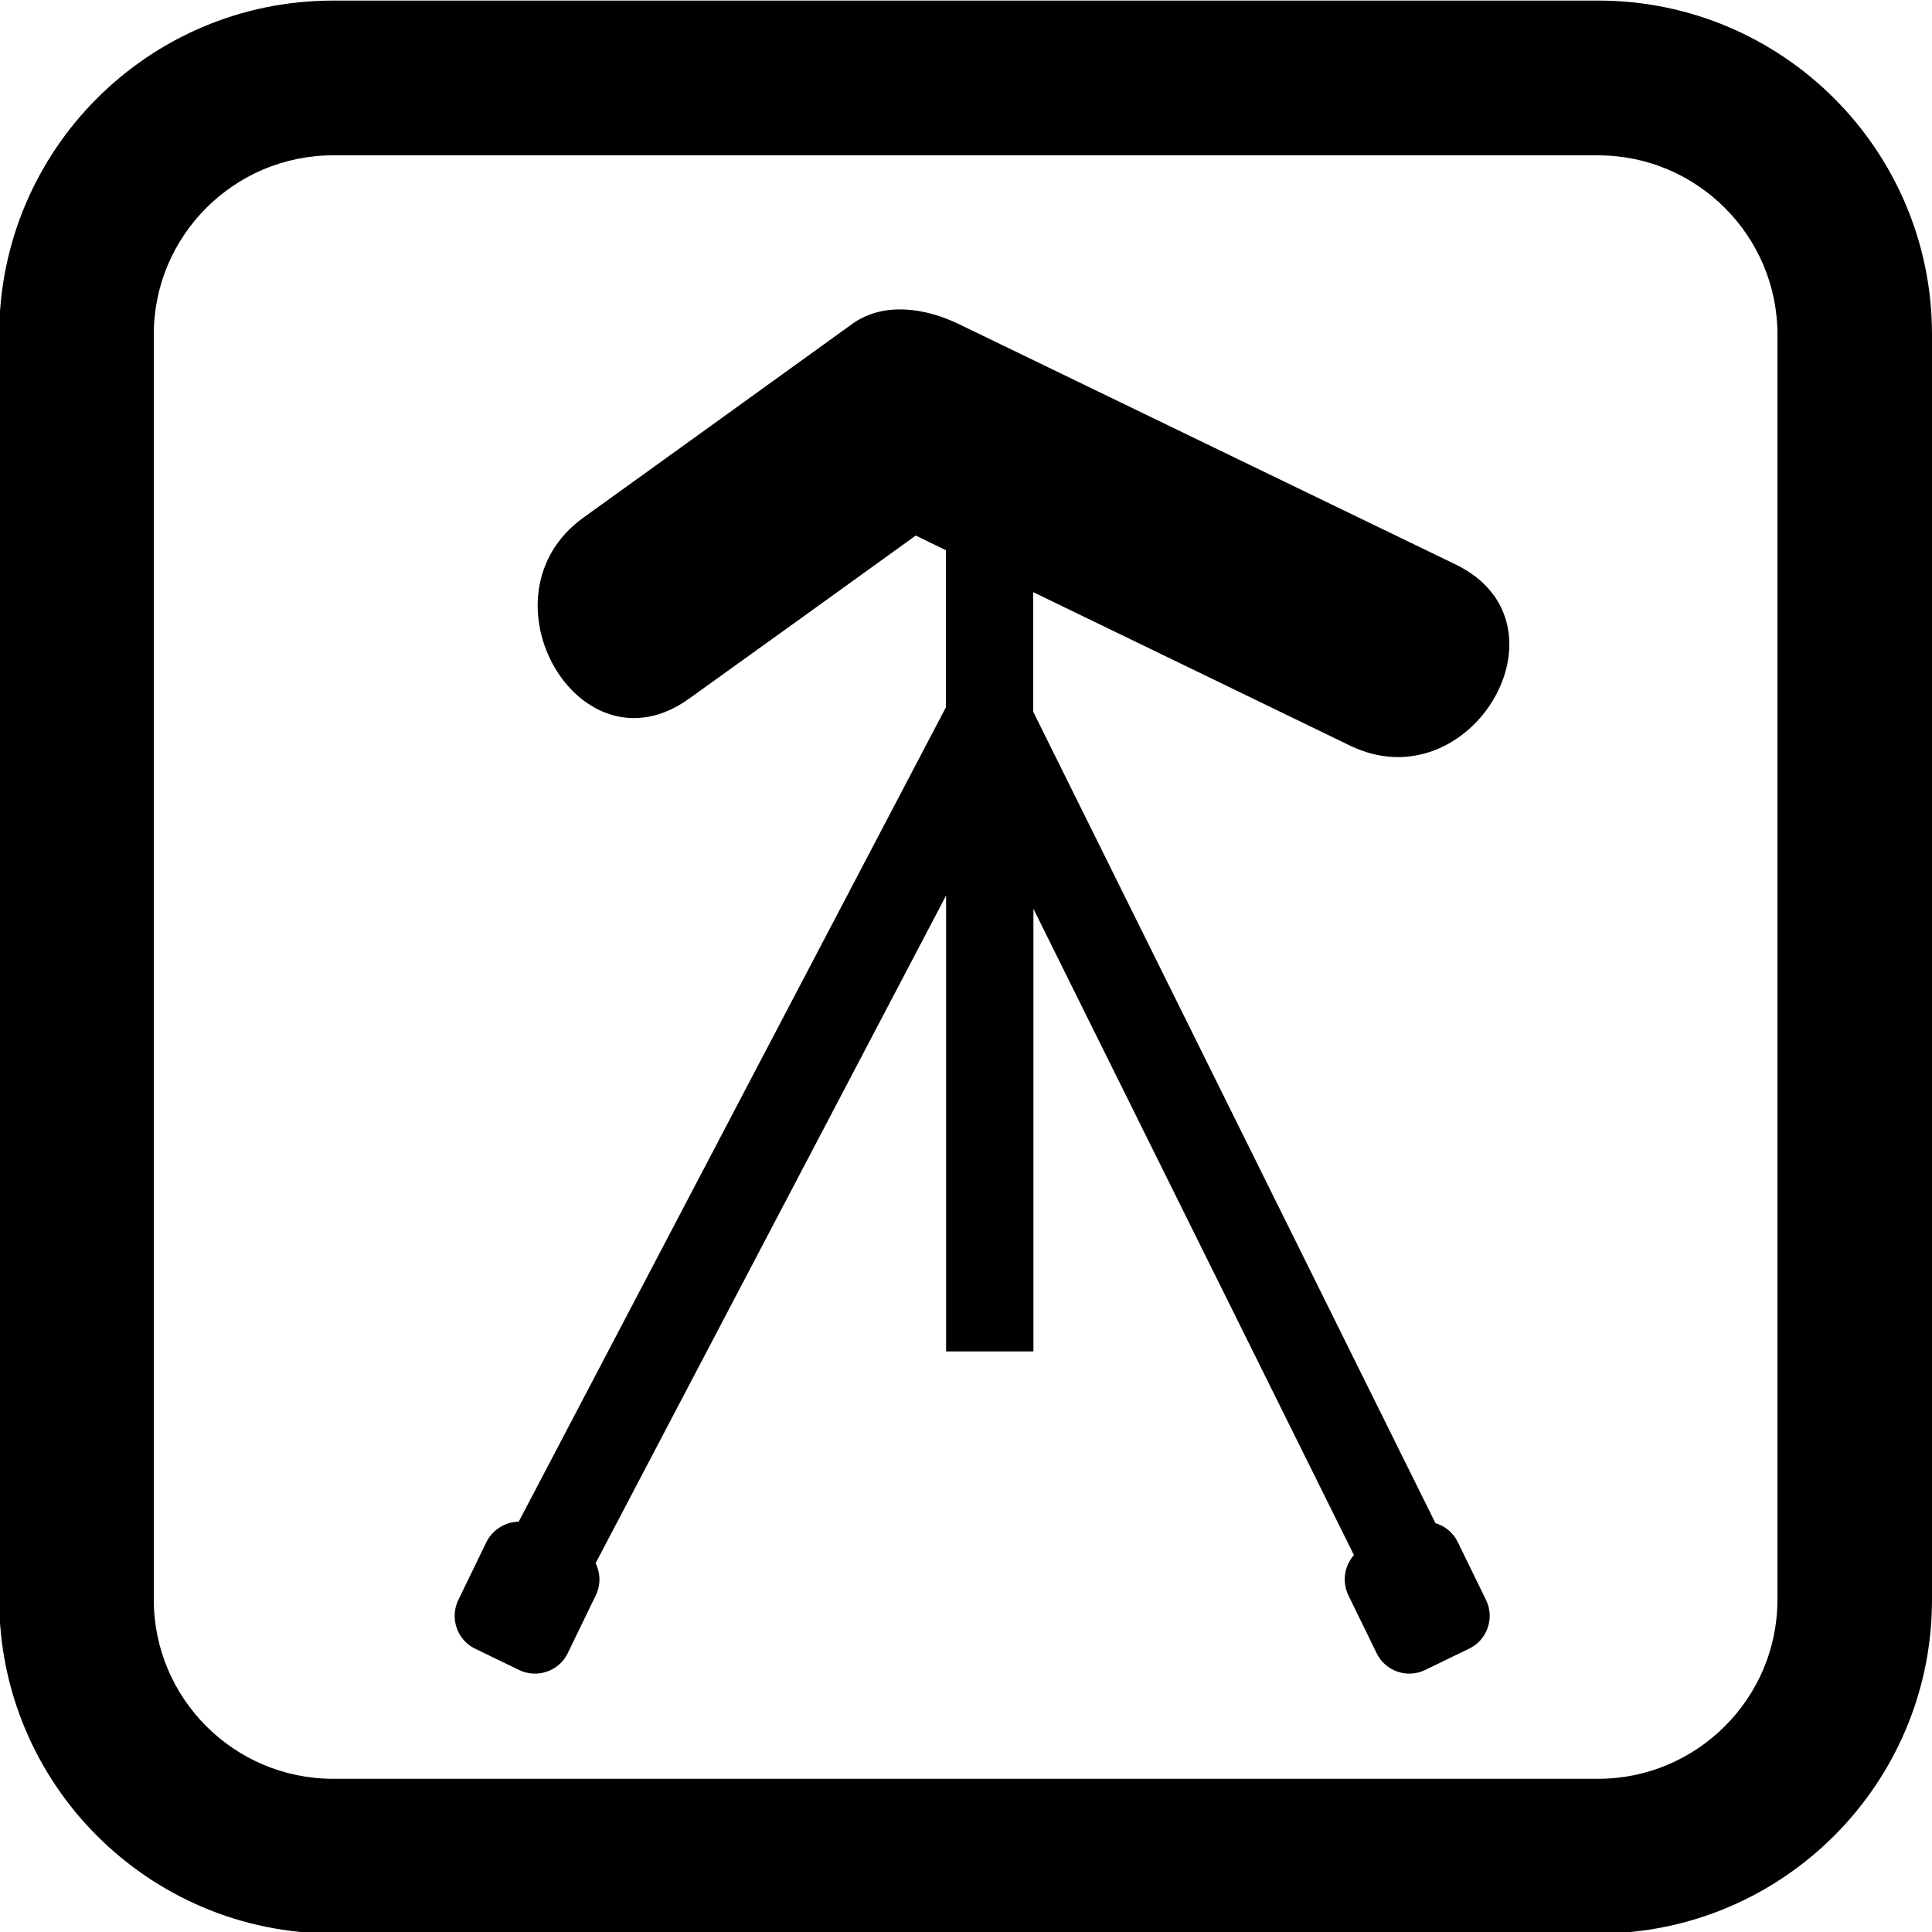
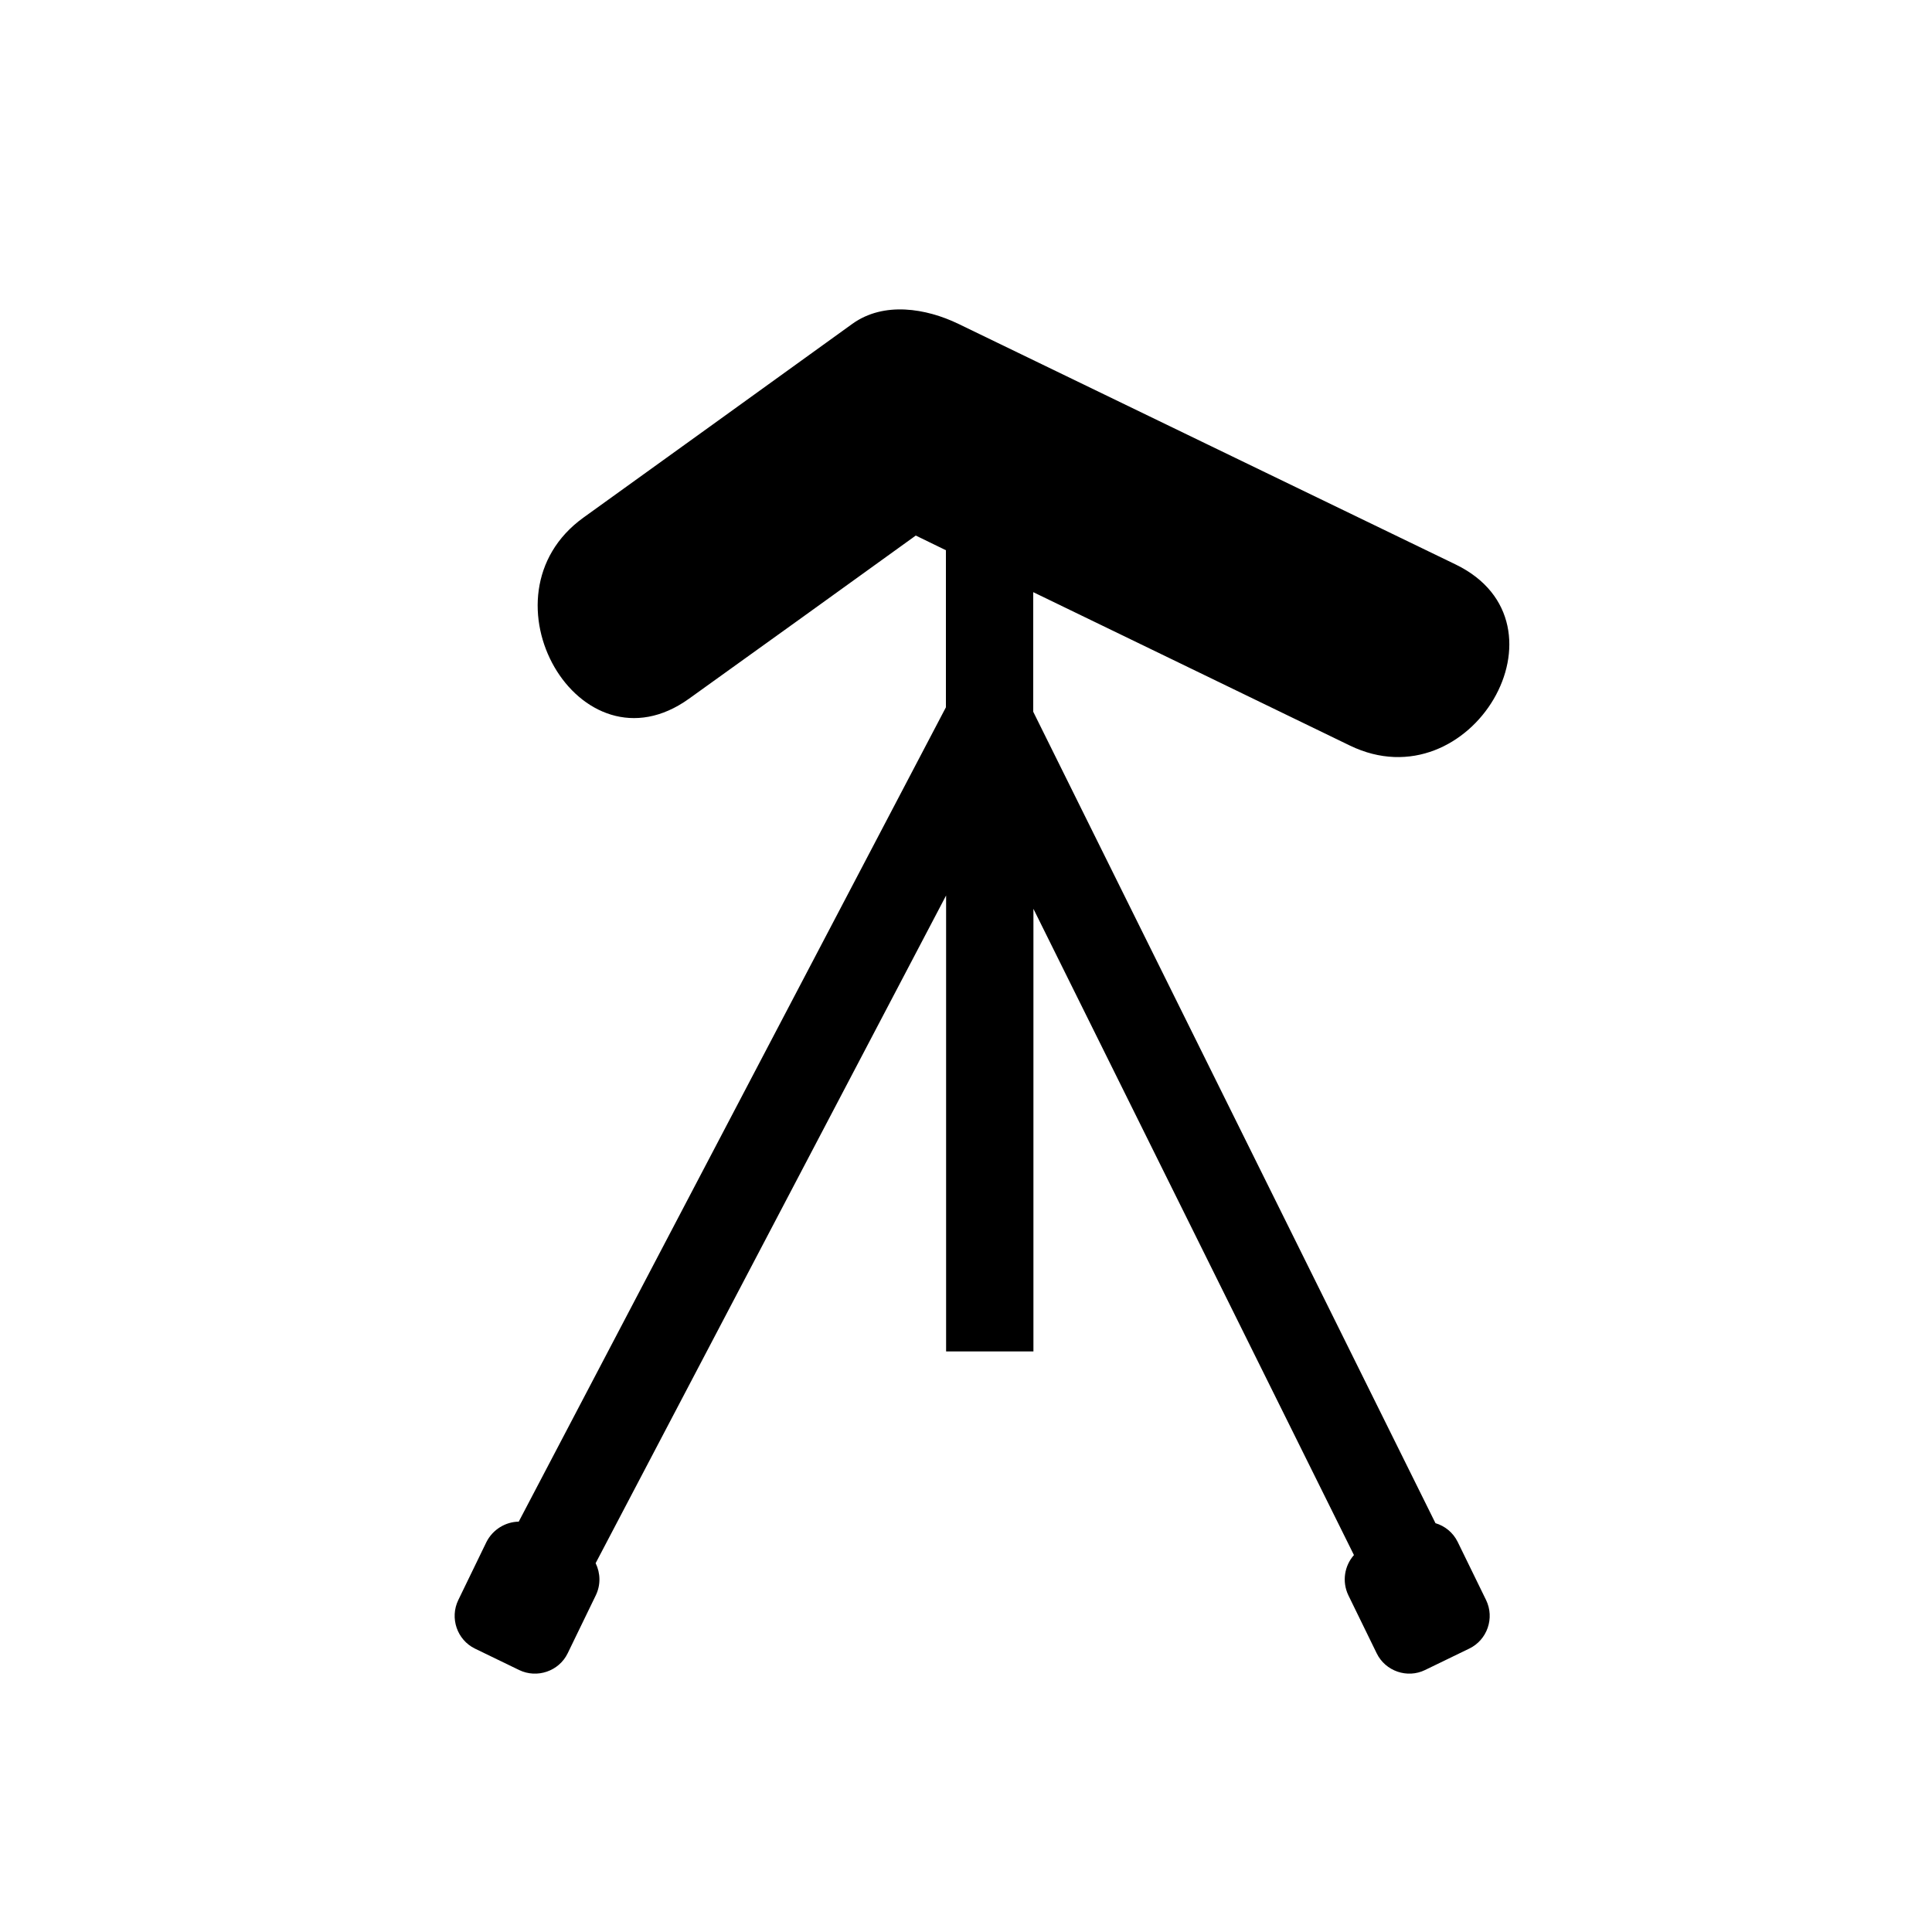
<svg xmlns="http://www.w3.org/2000/svg" version="1.1" id="Ebene_1" x="0px" y="0px" viewBox="0 0 100 100" style="enable-background:new 0 0 100 100;" xml:space="preserve">
  <style type="text/css">
	.st0{fill:none;stroke:#000000;stroke-width:2.079;stroke-miterlimit:10;}
	.st1{fill:none;}
	.st2{fill:none;stroke:#000000;stroke-width:0.872;stroke-linecap:round;stroke-miterlimit:10;}
</style>
  <g id="icons_00000070831495203381784240000007123627577497949357_">
    <g>
      <g>
-         <path d="M76.92,82.82c0.45,0.93,0.06,2.06-0.87,2.51l-2.29,1.11c-0.92,0.45-2.05,0.06-2.5-0.86l-1.47-3.01     c-0.34-0.71-0.2-1.53,0.29-2.08L53.49,47.04v22.91h-4.52v-23.6L30.83,80.91c0.25,0.51,0.27,1.12,0.01,1.66l-1.46,3.01     c-0.45,0.92-1.58,1.31-2.51,0.86l-2.29-1.11c-0.92-0.45-1.31-1.58-0.86-2.51l1.46-3.01c0.33-0.65,0.99-1.04,1.67-1.05     l22.11-42.15v-8.13c-0.52-0.25-1.04-0.51-1.56-0.76c-3.91,2.82-7.81,5.63-11.73,8.44c-5.68,4.09-11.09-5.32-5.47-9.37     c4.64-3.34,9.28-6.68,13.92-10.03c1.63-1.17,3.82-0.8,5.48,0c8.58,4.15,17.16,8.31,25.75,12.46c6.28,3.05,0.78,12.4-5.48,9.37     c-5.46-2.65-10.92-5.29-16.39-7.94v6.19L74.3,78.84c0.48,0.14,0.91,0.48,1.15,0.97L76.92,82.82z" />
+         <path d="M76.92,82.82c0.45,0.93,0.06,2.06-0.87,2.51l-2.29,1.11c-0.92,0.45-2.05,0.06-2.5-0.86l-1.47-3.01     c-0.34-0.71-0.2-1.53,0.29-2.08L53.49,47.04v22.91h-4.52v-23.6L30.83,80.91c0.25,0.51,0.27,1.12,0.01,1.66l-1.46,3.01     c-0.45,0.92-1.58,1.31-2.51,0.86l-2.29-1.11c-0.92-0.45-1.31-1.58-0.86-2.51l1.46-3.01c0.33-0.65,0.99-1.04,1.67-1.05     l22.11-42.15v-8.13c-0.52-0.25-1.04-0.51-1.56-0.76c-3.91,2.82-7.81,5.63-11.73,8.44c-5.68,4.09-11.09-5.32-5.47-9.37     c4.64-3.34,9.28-6.68,13.92-10.03c1.63-1.17,3.82-0.8,5.48,0c8.58,4.15,17.16,8.31,25.75,12.46c6.28,3.05,0.78,12.4-5.48,9.37     c-5.46-2.65-10.92-5.29-16.39-7.94v6.19L74.3,78.84c0.48,0.14,0.91,0.48,1.15,0.97L76.92,82.82" />
      </g>
    </g>
  </g>
-   <path d="M82.72,0.03H17.24c-9.55,0-17.28,7.74-17.28,17.28V82.8c0,9.54,7.73,17.28,17.28,17.28h65.48c9.54,0,17.28-7.74,17.28-17.28  V17.31C100,7.77,92.26,0.03,82.72,0.03z M92,82.8c0,5.11-4.17,9.27-9.28,9.27H17.24c-5.12,0-9.28-4.16-9.28-9.27V17.31  c0-5.11,4.16-9.27,9.28-9.27h65.48c5.11,0,9.28,4.16,9.28,9.27V82.8z" />
</svg>